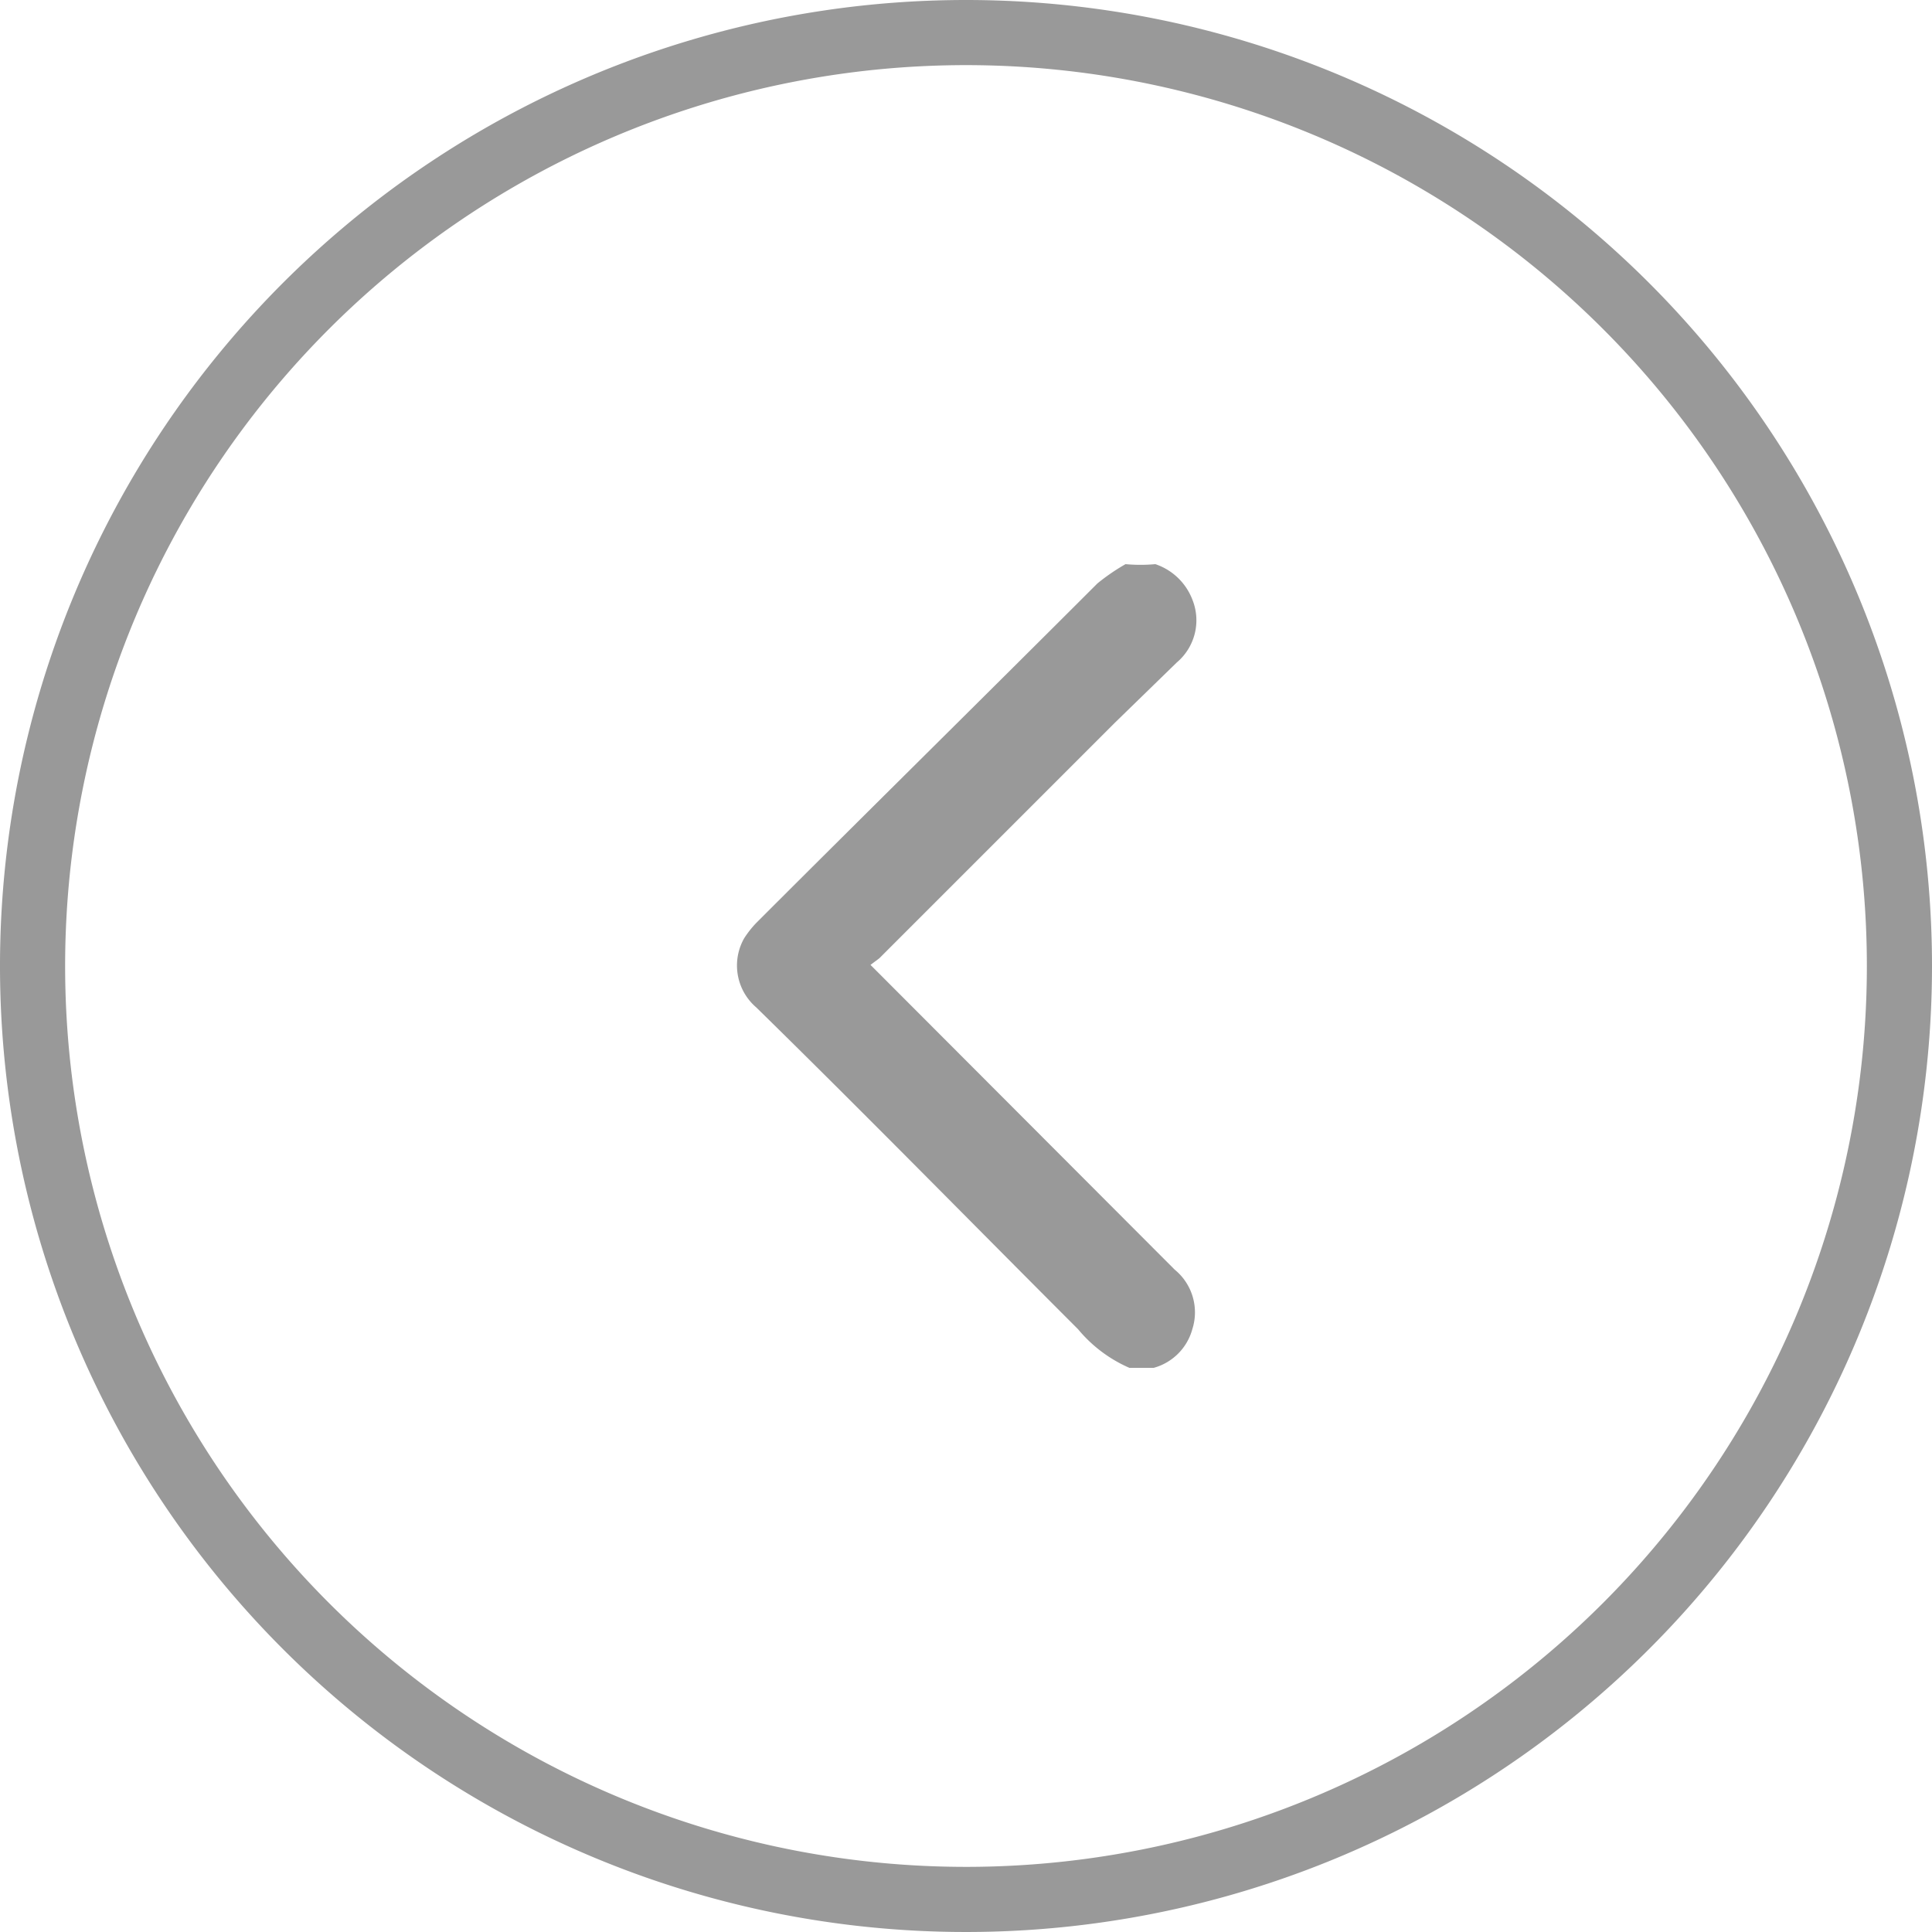
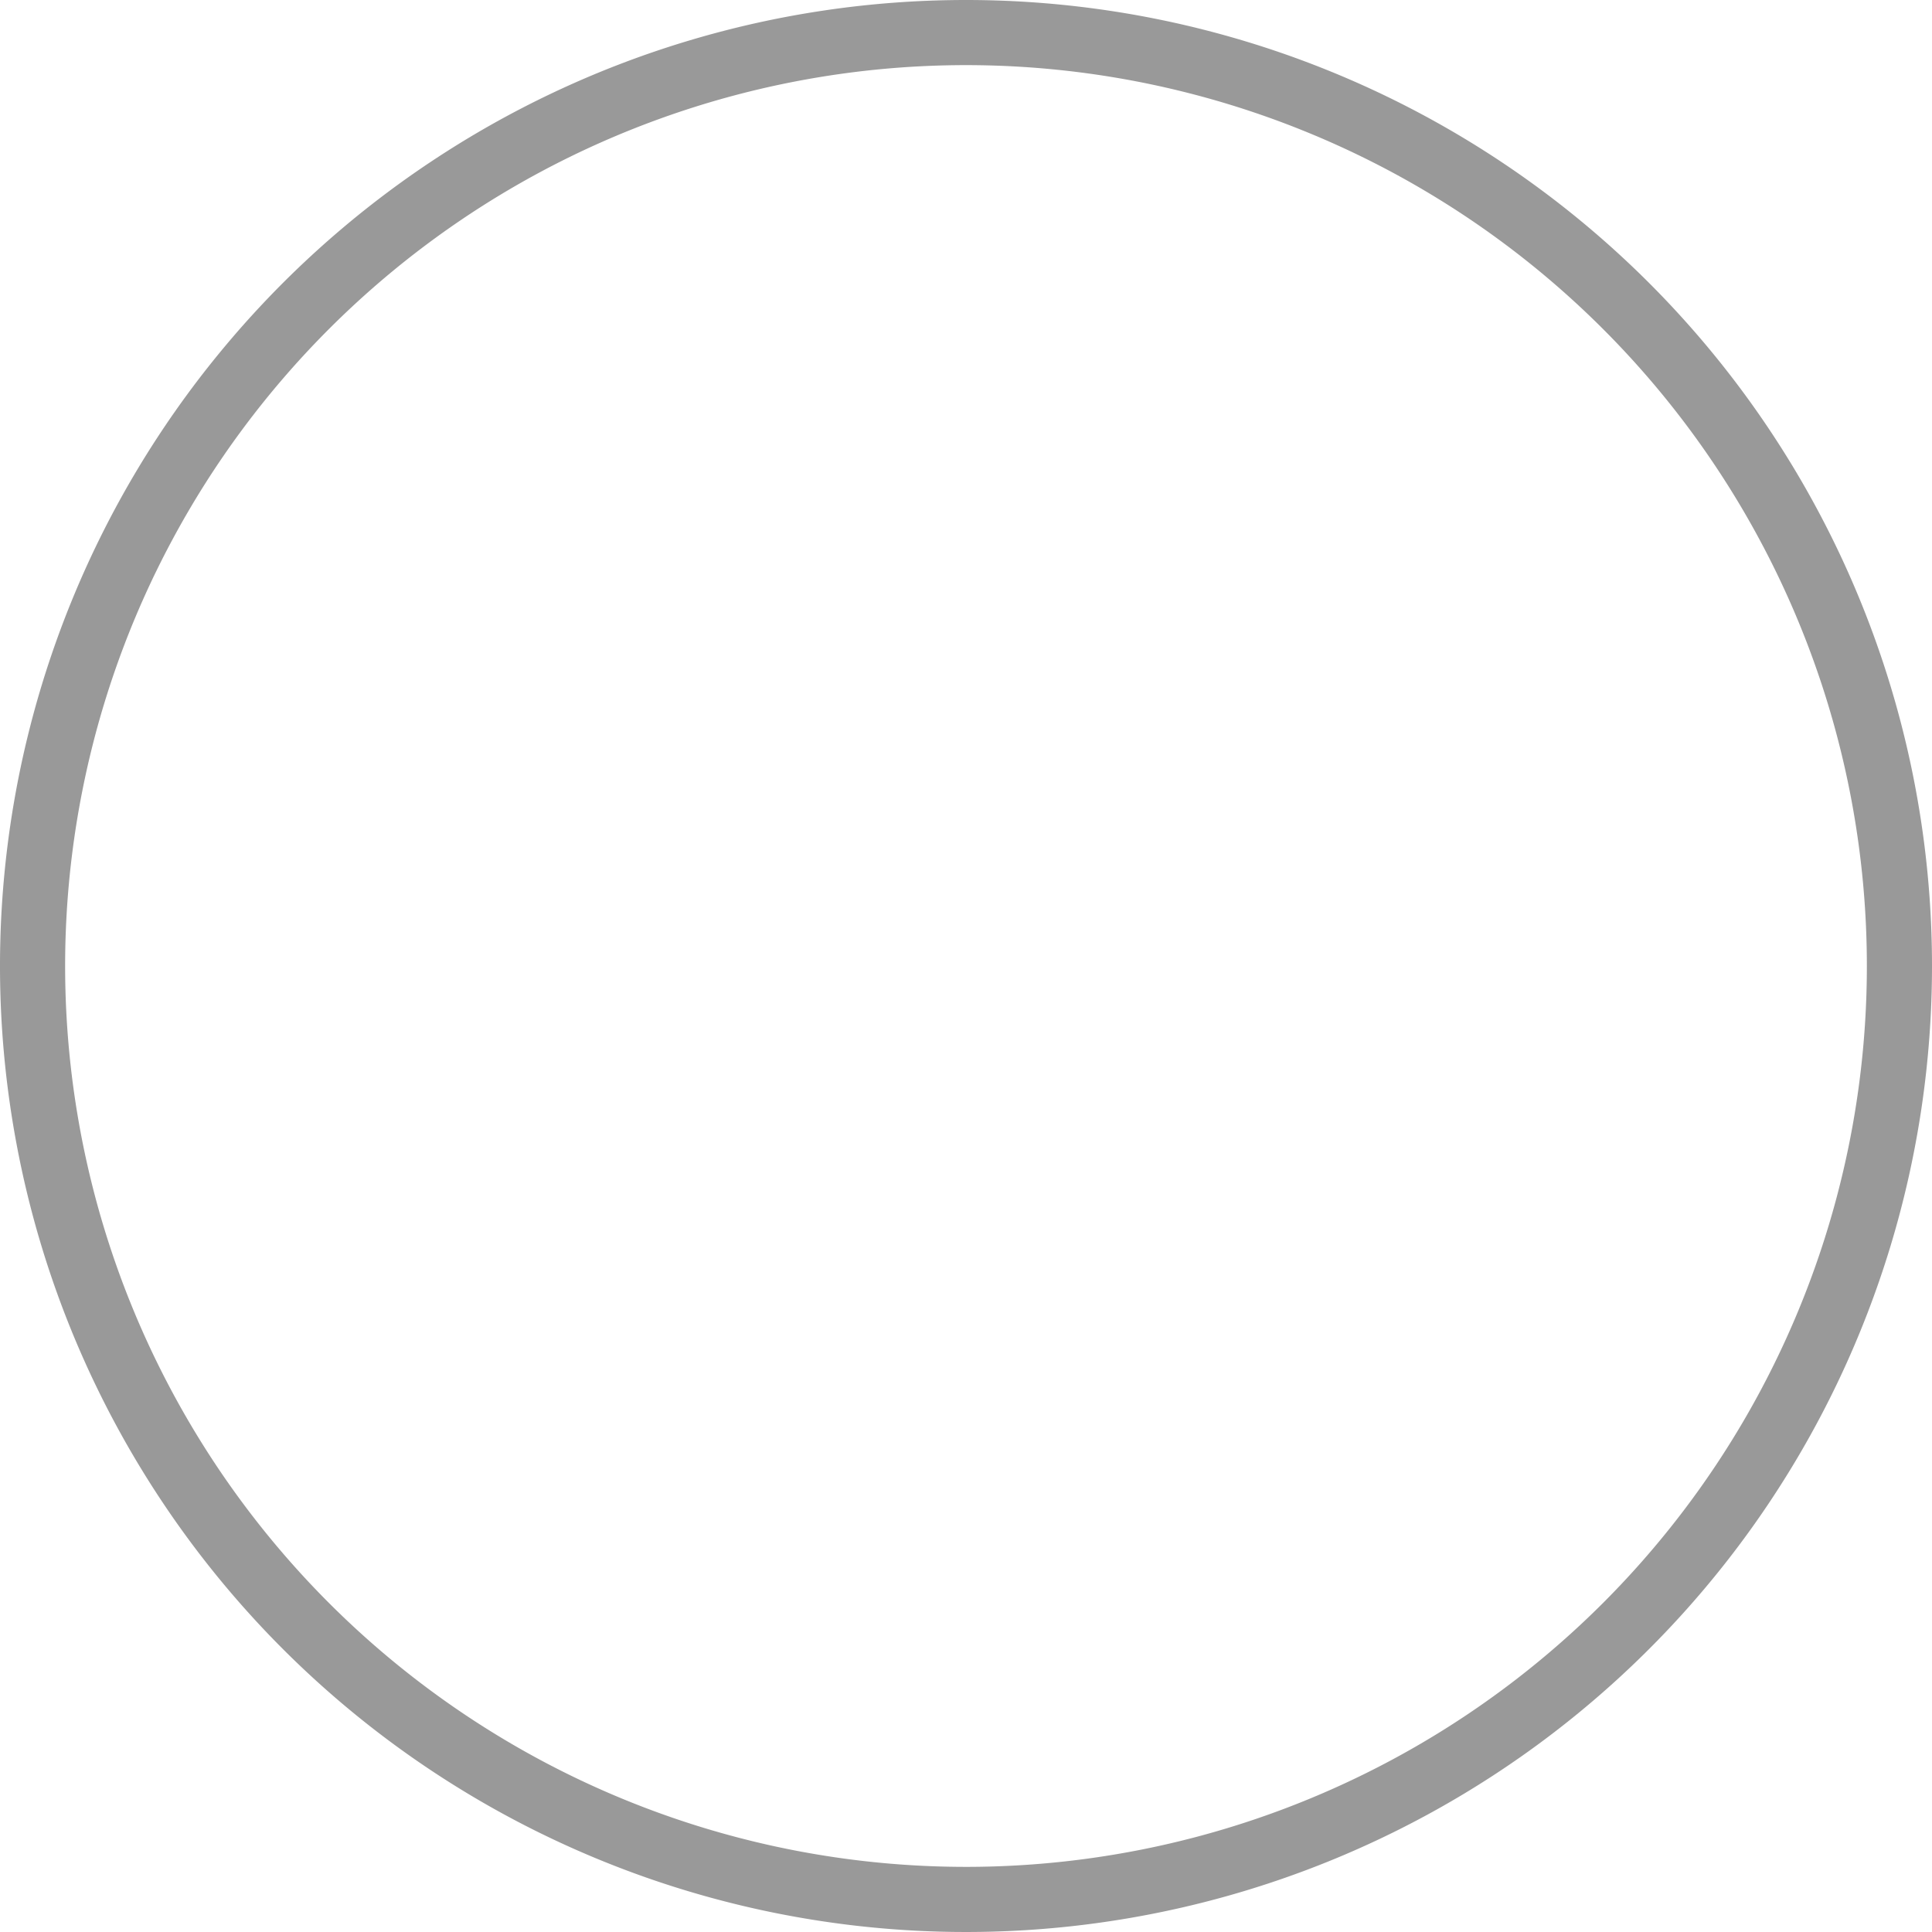
<svg xmlns="http://www.w3.org/2000/svg" id="Capa_1" data-name="Capa 1" viewBox="0 0 35 35">
  <defs>
    <style>.cls-1{fill:#999;}</style>
  </defs>
  <path class="cls-1" d="M17.5,0A17.5,17.5,0,1,0,35,17.5,17.5,17.5,0,0,0,17.5,0Zm0,33.82A16.32,16.32,0,1,1,33.82,17.5,16.32,16.32,0,0,1,17.5,33.82Z" />
-   <path class="cls-1" d="M20.93,10.22a1.09,1.09,0,0,1,.67.64A1,1,0,0,1,21.32,12L20.2,13.09l-4.27,4.27-.16.12.16.16L21.28,23a1,1,0,0,1,.32,1.08,1,1,0,0,1-.7.7l-.09,0h-.35a2.51,2.51,0,0,1-.93-.7c-1.94-1.94-3.88-3.92-5.83-5.83A1,1,0,0,1,13.48,17a1.79,1.79,0,0,1,.22-.28c2-2,4.11-4.08,6.18-6.15a3.75,3.75,0,0,1,.51-.35A2.92,2.92,0,0,0,20.93,10.22Z" />
</svg>